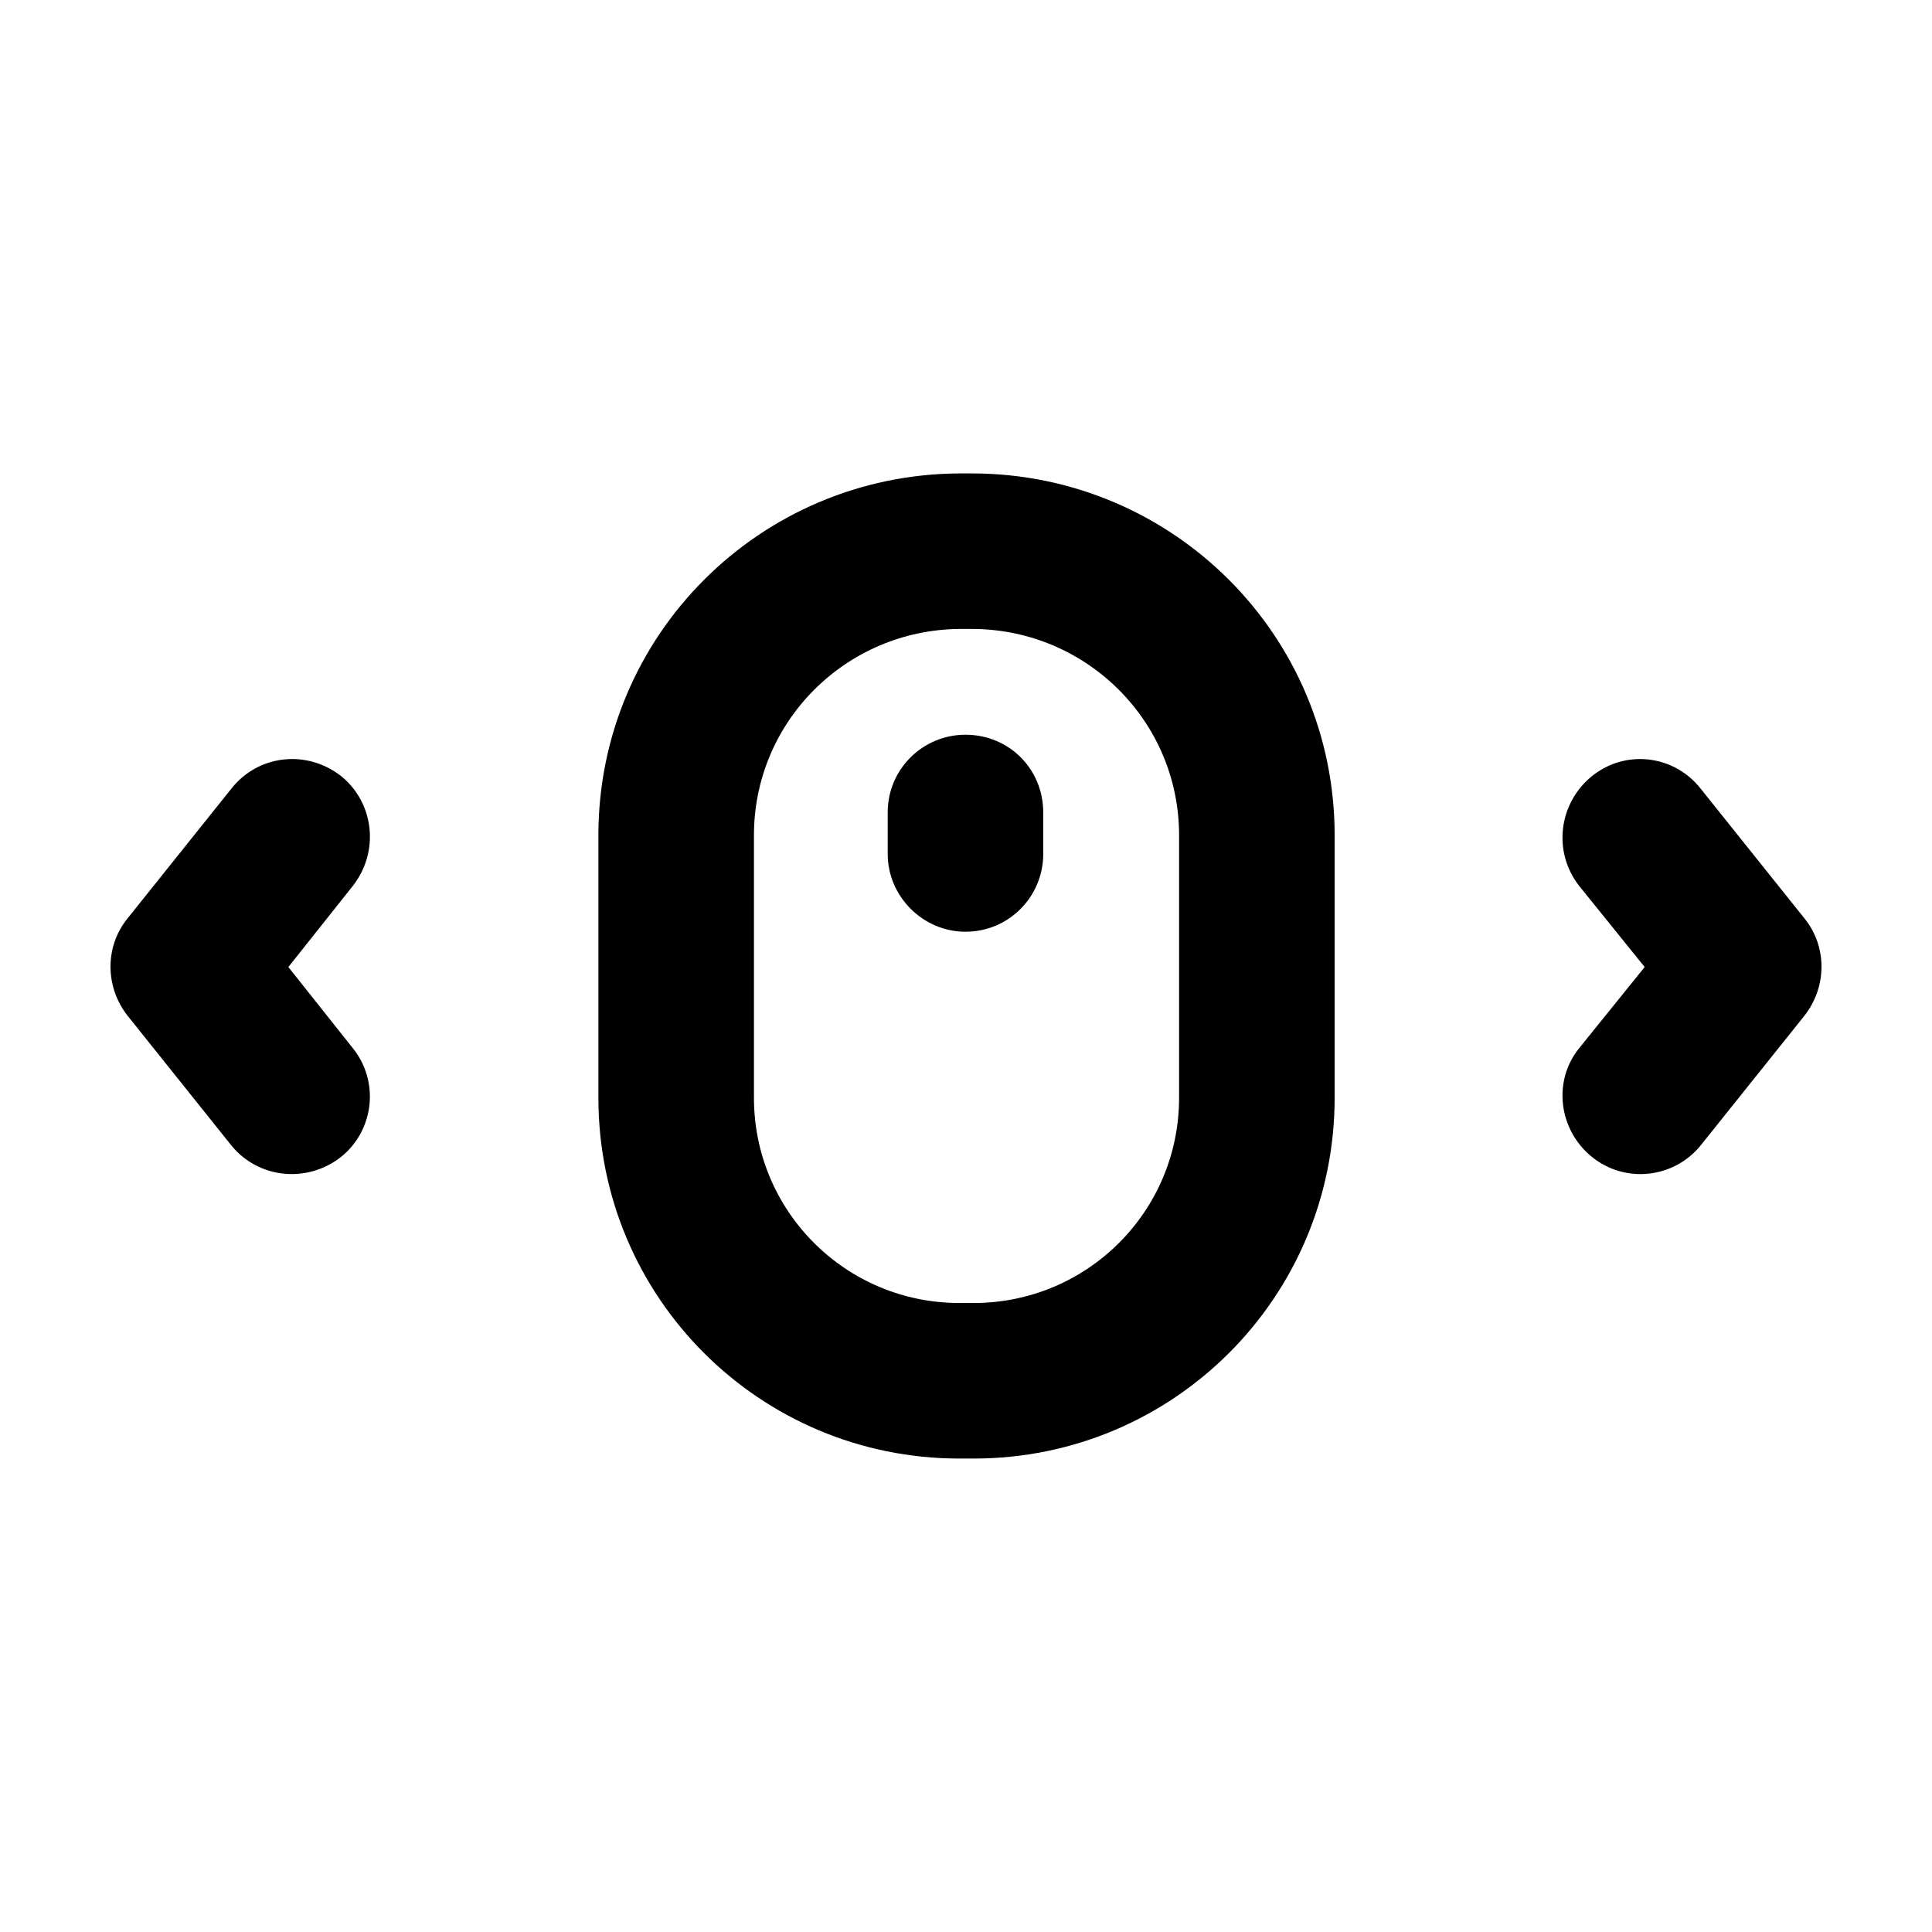
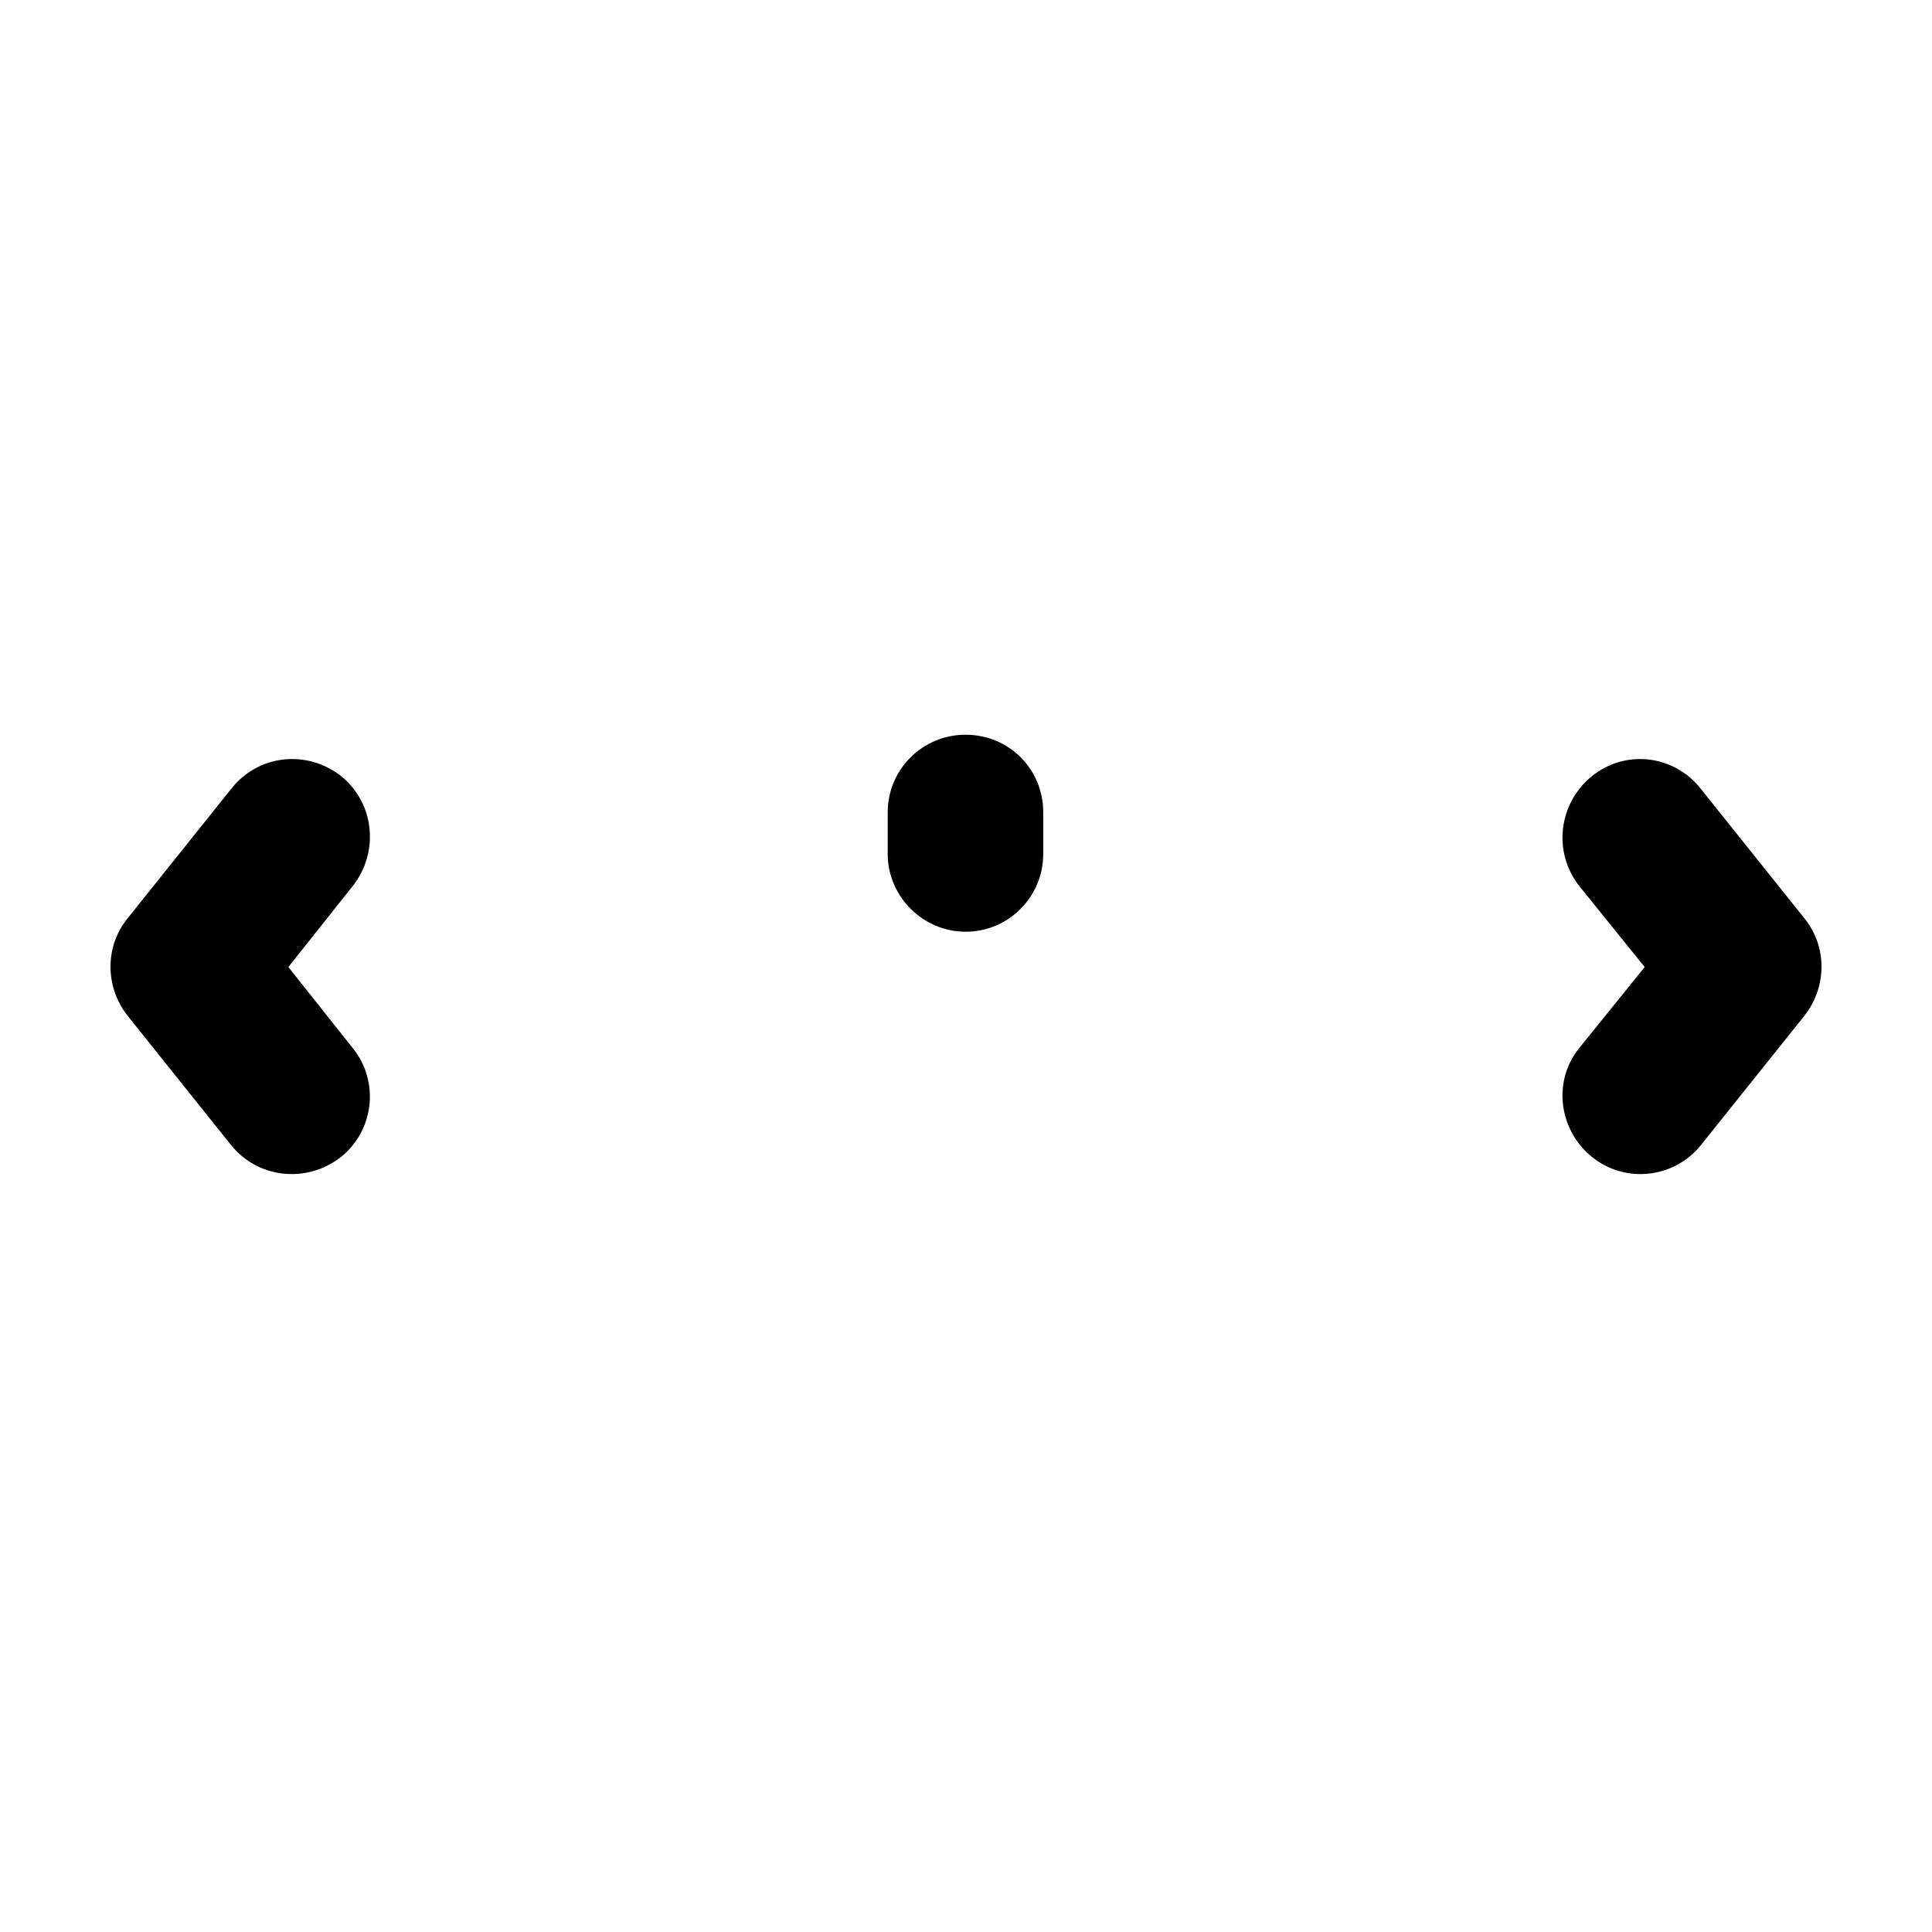
<svg xmlns="http://www.w3.org/2000/svg" fill="#000000" width="800px" height="800px" version="1.1" viewBox="144 144 512 512">
  <g>
    <path d="m622.18 387.36c6.047 7.422 6.047 18.137 0 25.832l-27.484 34.352c-7.144 8.793-20.062 10.168-28.852 3.023-8.793-7.144-10.445-20.062-3.301-28.852l17.312-21.438-17.309-21.438c-7.144-9.07-5.496-21.984 3.301-29.129 8.797-7.144 21.711-5.769 28.852 3.301z" />
    <path d="m399.86 338.71c11.543 0 20.609 9.07 20.609 20.609v10.992c0 11.266-9.07 20.609-20.609 20.609-11.266 0-20.609-9.344-20.609-20.609v-10.992c-0.004-11.539 9.34-20.609 20.609-20.609z" />
-     <path d="m456.47 365.37c0-30.23-24.461-54.41-54.41-54.688h-3.848c-29.953 0.277-54.41 24.461-54.41 54.688v69.527c0 30.23 24.461 54.41 54.41 54.41h3.848c29.953 0 54.41-24.184 54.41-54.41zm-58.258 165.16c-52.766 0-95.633-42.598-95.633-95.633v-69.527c0-53.035 42.871-95.633 95.633-95.906h3.848c52.766 0.277 95.633 42.871 95.633 95.906v69.527c0 53.035-42.871 95.633-95.633 95.633z" />
    <path d="m237.45 421.71c7.144 8.793 5.769 21.711-3.023 28.852-9.07 7.144-21.984 5.769-29.129-3.023l-27.477-34.348c-6.047-7.691-6.047-18.414 0-25.832l27.484-34.352c7.144-9.07 20.062-10.445 29.129-3.301 8.793 7.144 10.168 20.062 3.023 29.129l-17.039 21.438z" />
  </g>
</svg>